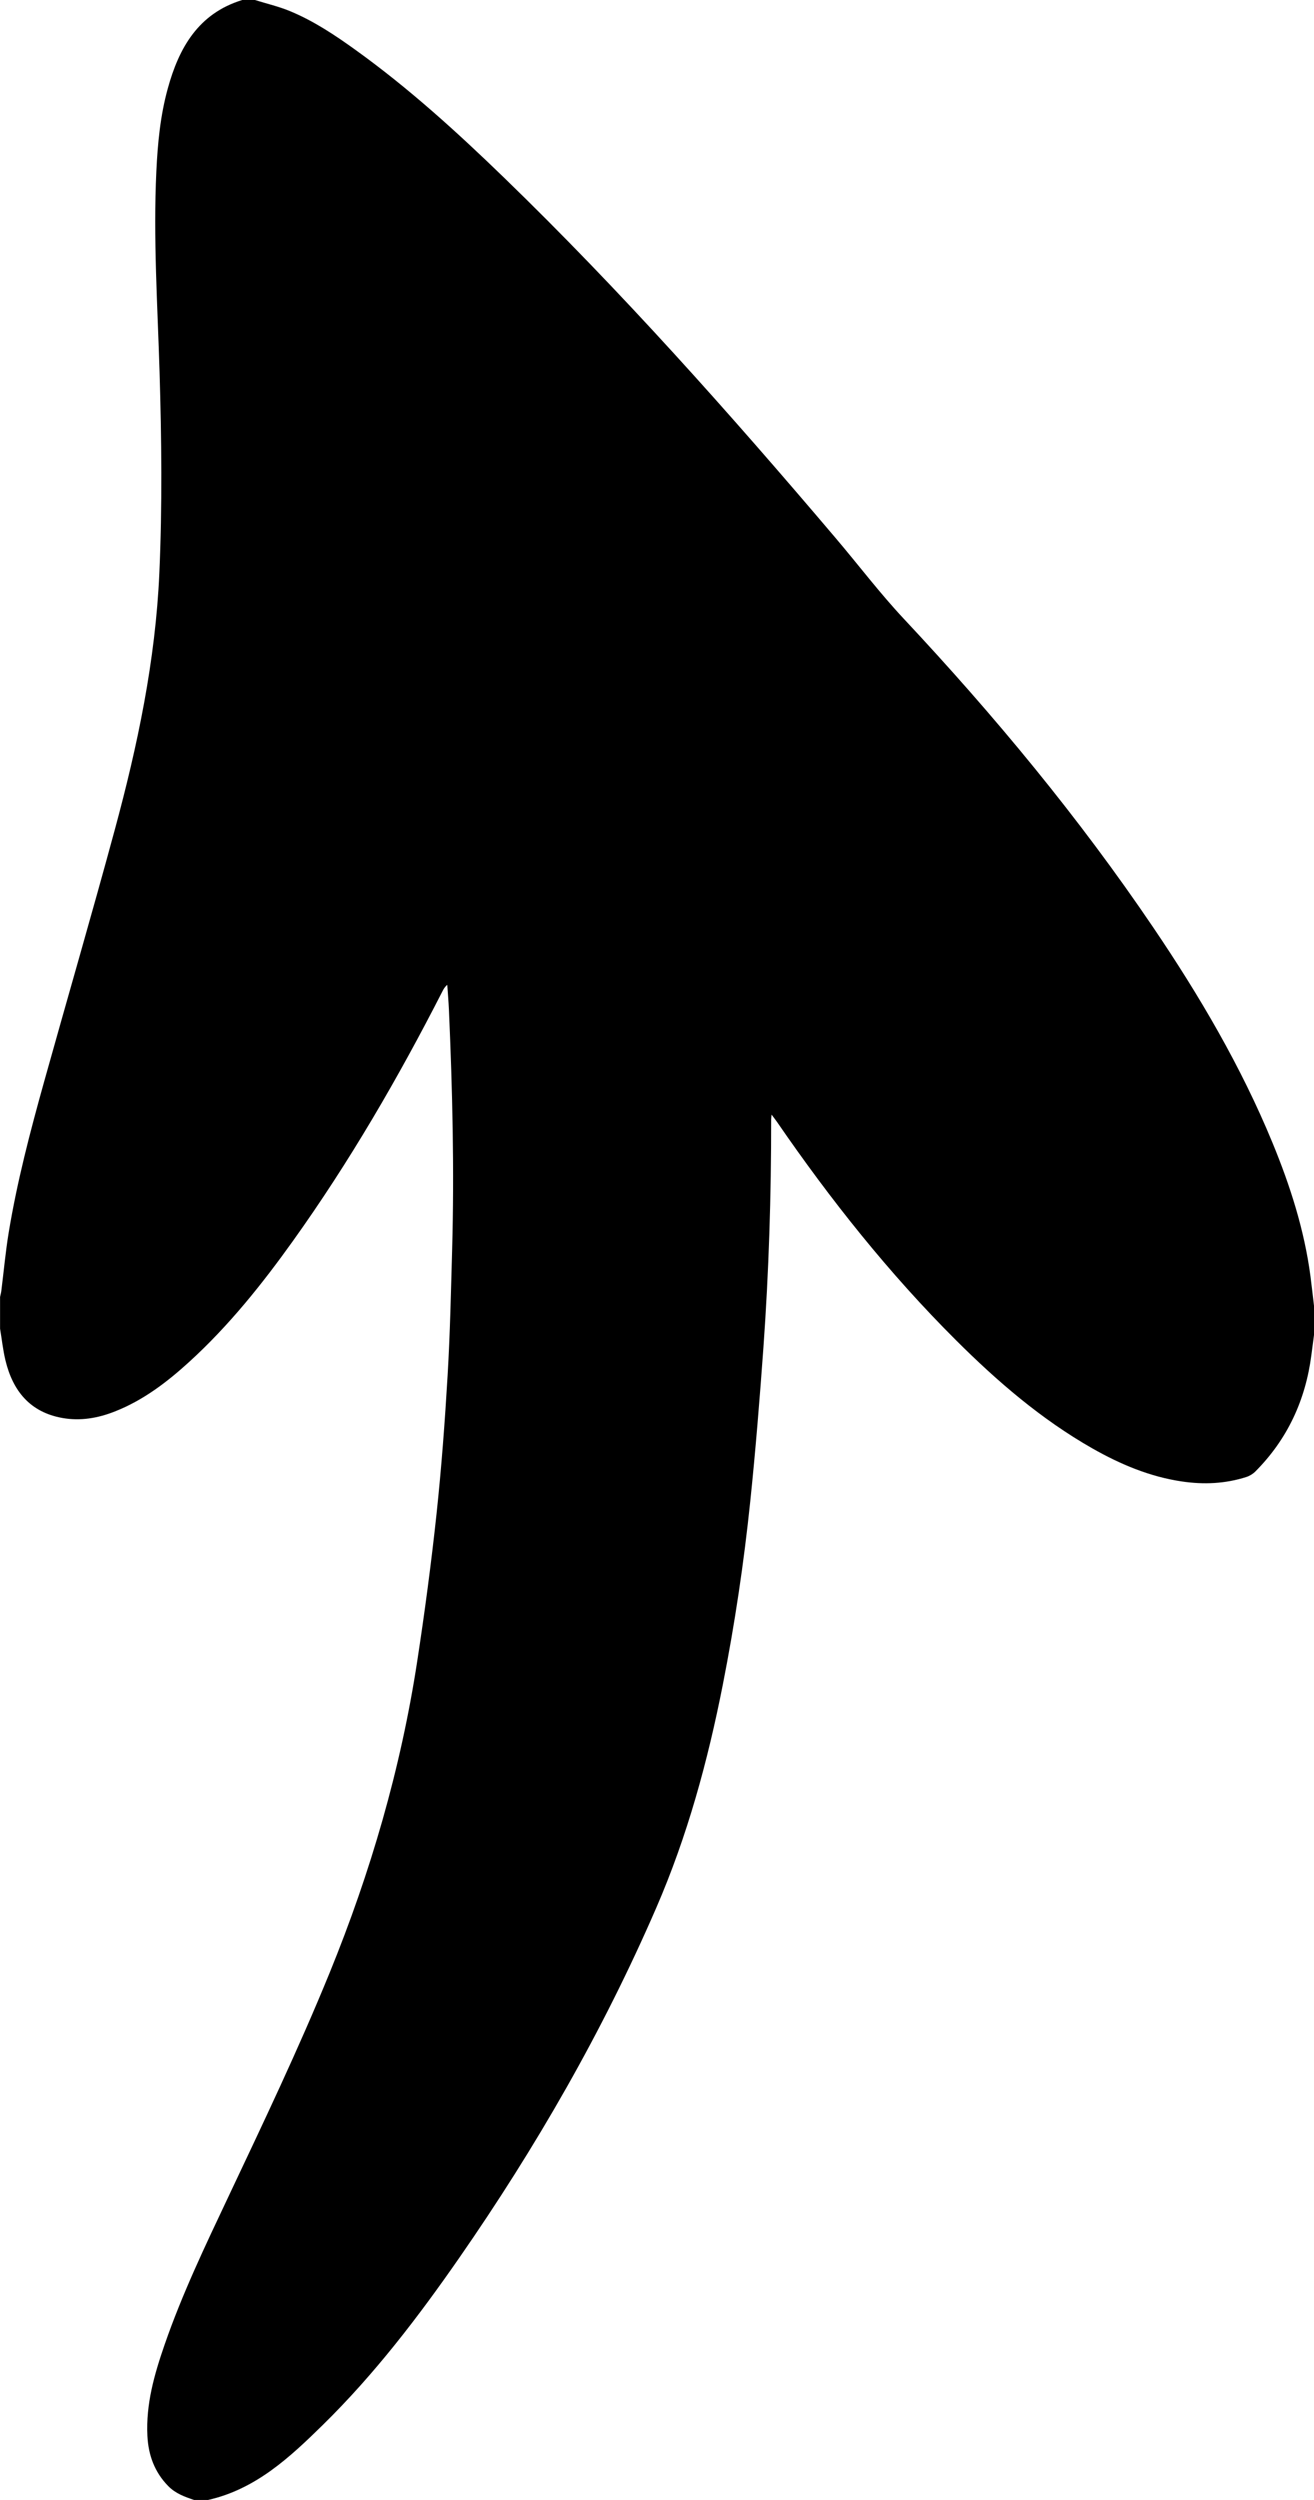
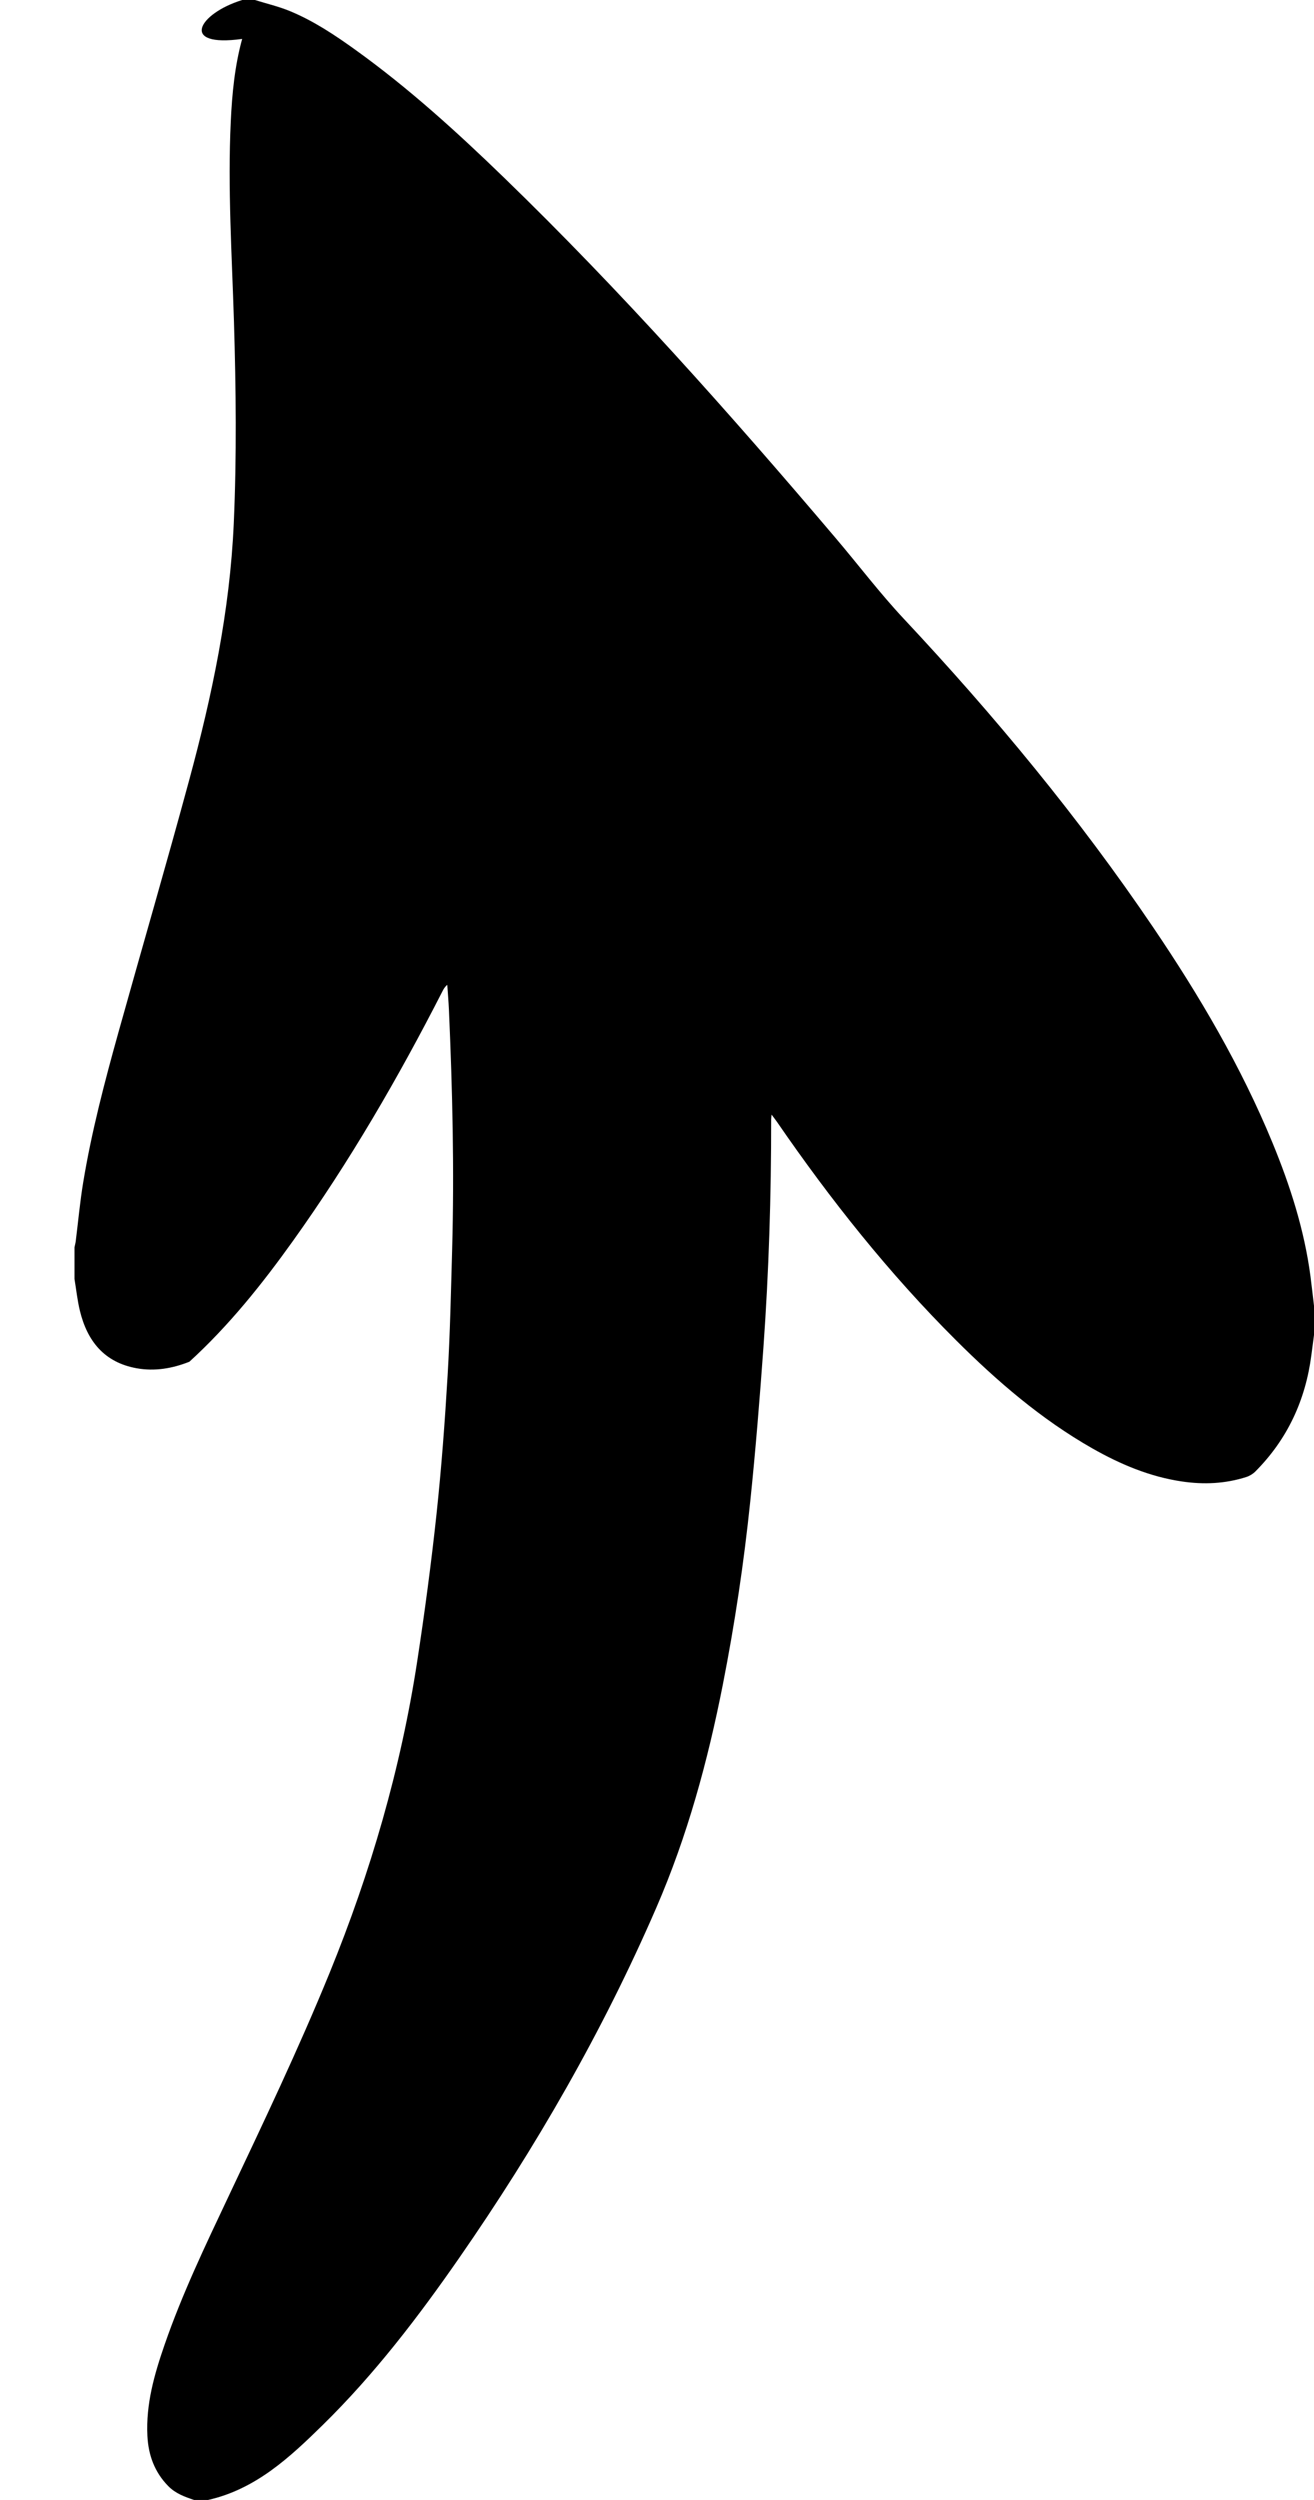
<svg xmlns="http://www.w3.org/2000/svg" version="1.1" id="Layer_1" x="0px" y="0px" viewBox="0 0 557.97 1061" style="enable-background:new 0 0 557.97 1061;" xml:space="preserve">
-   <path d="M557.97,554.2c0,4.13,0,8.26,0,12.39c-0.37,2.83-0.75,5.66-1.11,8.49c-2.47,19.12-10.14,35.74-23.81,49.46  c-1.02,1.02-2.42,1.87-3.79,2.31c-8.96,2.89-18.12,3.28-27.38,1.91c-13.68-2.03-26.18-7.3-38.1-14.08  c-21.62-12.31-40.29-28.39-57.82-45.86c-28.44-28.34-53.31-59.63-76.03-92.68c-0.61-0.89-1.29-1.73-2.3-3.08  c-0.1,1.2-0.17,1.63-0.17,2.06c0.03,32.31-0.98,64.6-3.29,96.83c-1.56,21.73-3.32,43.46-5.57,65.13  c-2.71,26.12-6.58,52.09-11.66,77.88c-6.4,32.52-15.07,64.34-28.3,94.82c-22.74,52.42-51.12,101.67-83.67,148.55  c-17.42,25.09-35.96,49.32-57.81,70.77c-14.1,13.84-28.57,27.36-48.82,31.92c-1.97,0-3.95,0-5.92,0c-3.98-1.33-7.87-2.73-10.95-5.86  c-5.86-5.95-8.47-13.2-8.88-21.34c-0.68-13.44,2.95-26.11,7.27-38.6c7.44-21.55,17.29-42.09,27.01-62.67  c14.89-31.52,29.92-62.97,43.1-95.26c17.4-42.65,30.2-86.59,37.18-132.14c3.19-20.81,5.97-41.71,8.22-62.64  c2.09-19.52,3.54-39.12,4.7-58.73c1.05-17.73,1.42-35.5,1.92-53.26c0.95-34.02,0.14-68.02-1.36-102c-0.16-3.52-0.46-7.03-0.7-10.54  c-1.06,0.87-1.57,1.78-2.04,2.72c-18.76,36.7-39.4,72.27-63.39,105.83c-13.17,18.43-27.28,36.08-44.08,51.41  c-9.45,8.62-19.55,16.34-31.6,21.09c-7.23,2.86-14.69,4.16-22.4,2.77c-13.71-2.47-20.98-11.51-24.1-24.42  c-1.07-4.42-1.54-8.97-2.29-13.47c0-4.49,0-8.98,0-13.46c0.18-0.86,0.42-1.72,0.53-2.59c1.04-8.27,1.79-16.58,3.14-24.79  c3.57-21.68,9.15-42.91,15.05-64.05c9.97-35.71,20.36-71.3,30.05-107.09c9.64-35.6,17.21-71.58,18.86-108.63  c1.27-28.54,0.95-57.05,0.09-85.58c-0.86-28.33-2.7-56.65-1.36-85.02c0.56-11.84,1.68-23.63,4.84-35.09  C75.99,20.25,84.24,5.72,102.87,0c1.8,0,3.59,0,5.39,0c5.02,1.57,10.2,2.77,15.04,4.79c10.07,4.19,19.11,10.23,27.92,16.58  c22.42,16.14,42.81,34.66,62.61,53.83c49.96,48.37,96.11,100.26,141.08,153.24c9.64,11.35,18.66,23.27,28.83,34.13  c38.53,41.13,74.39,84.4,106,131.1c19.59,28.93,37.26,58.96,50.61,91.35c7.53,18.28,13.53,37.01,16.13,56.7  C557.02,545.87,557.47,550.04,557.97,554.2z" />
+   <path d="M557.97,554.2c0,4.13,0,8.26,0,12.39c-0.37,2.83-0.75,5.66-1.11,8.49c-2.47,19.12-10.14,35.74-23.81,49.46  c-1.02,1.02-2.42,1.87-3.79,2.31c-8.96,2.89-18.12,3.28-27.38,1.91c-13.68-2.03-26.18-7.3-38.1-14.08  c-21.62-12.31-40.29-28.39-57.82-45.86c-28.44-28.34-53.31-59.63-76.03-92.68c-0.61-0.89-1.29-1.73-2.3-3.08  c-0.1,1.2-0.17,1.63-0.17,2.06c0.03,32.31-0.98,64.6-3.29,96.83c-1.56,21.73-3.32,43.46-5.57,65.13  c-2.71,26.12-6.58,52.09-11.66,77.88c-6.4,32.52-15.07,64.34-28.3,94.82c-22.74,52.42-51.12,101.67-83.67,148.55  c-17.42,25.09-35.96,49.32-57.81,70.77c-14.1,13.84-28.57,27.36-48.82,31.92c-1.97,0-3.95,0-5.92,0c-3.98-1.33-7.87-2.73-10.95-5.86  c-5.86-5.95-8.47-13.2-8.88-21.34c-0.68-13.44,2.95-26.11,7.27-38.6c7.44-21.55,17.29-42.09,27.01-62.67  c14.89-31.52,29.92-62.97,43.1-95.26c17.4-42.65,30.2-86.59,37.18-132.14c3.19-20.81,5.97-41.71,8.22-62.64  c2.09-19.52,3.54-39.12,4.7-58.73c1.05-17.73,1.42-35.5,1.92-53.26c0.95-34.02,0.14-68.02-1.36-102c-0.16-3.52-0.46-7.03-0.7-10.54  c-1.06,0.87-1.57,1.78-2.04,2.72c-18.76,36.7-39.4,72.27-63.39,105.83c-13.17,18.43-27.28,36.08-44.08,51.41  c-7.23,2.86-14.69,4.16-22.4,2.77c-13.71-2.47-20.98-11.51-24.1-24.42  c-1.07-4.42-1.54-8.97-2.29-13.47c0-4.49,0-8.98,0-13.46c0.18-0.86,0.42-1.72,0.53-2.59c1.04-8.27,1.79-16.58,3.14-24.79  c3.57-21.68,9.15-42.91,15.05-64.05c9.97-35.71,20.36-71.3,30.05-107.09c9.64-35.6,17.21-71.58,18.86-108.63  c1.27-28.54,0.95-57.05,0.09-85.58c-0.86-28.33-2.7-56.65-1.36-85.02c0.56-11.84,1.68-23.63,4.84-35.09  C75.99,20.25,84.24,5.72,102.87,0c1.8,0,3.59,0,5.39,0c5.02,1.57,10.2,2.77,15.04,4.79c10.07,4.19,19.11,10.23,27.92,16.58  c22.42,16.14,42.81,34.66,62.61,53.83c49.96,48.37,96.11,100.26,141.08,153.24c9.64,11.35,18.66,23.27,28.83,34.13  c38.53,41.13,74.39,84.4,106,131.1c19.59,28.93,37.26,58.96,50.61,91.35c7.53,18.28,13.53,37.01,16.13,56.7  C557.02,545.87,557.47,550.04,557.97,554.2z" />
</svg>